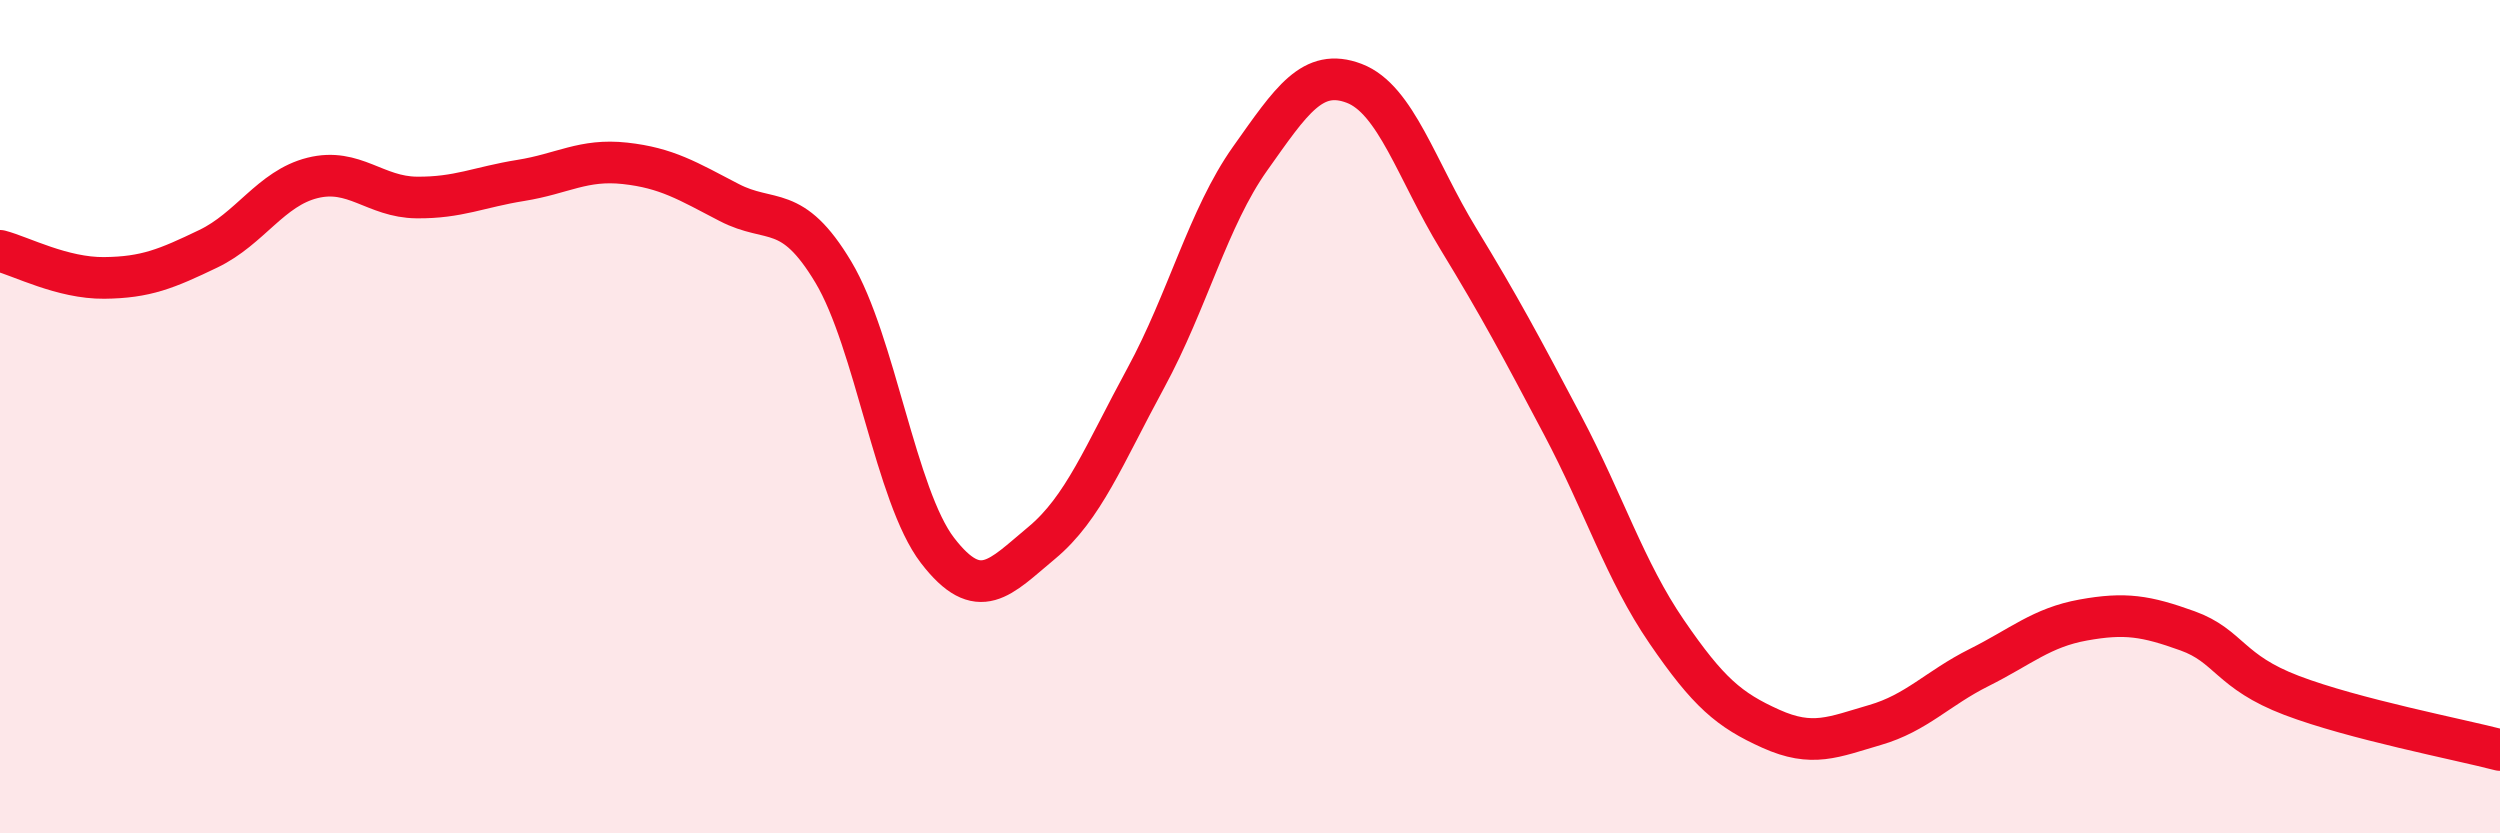
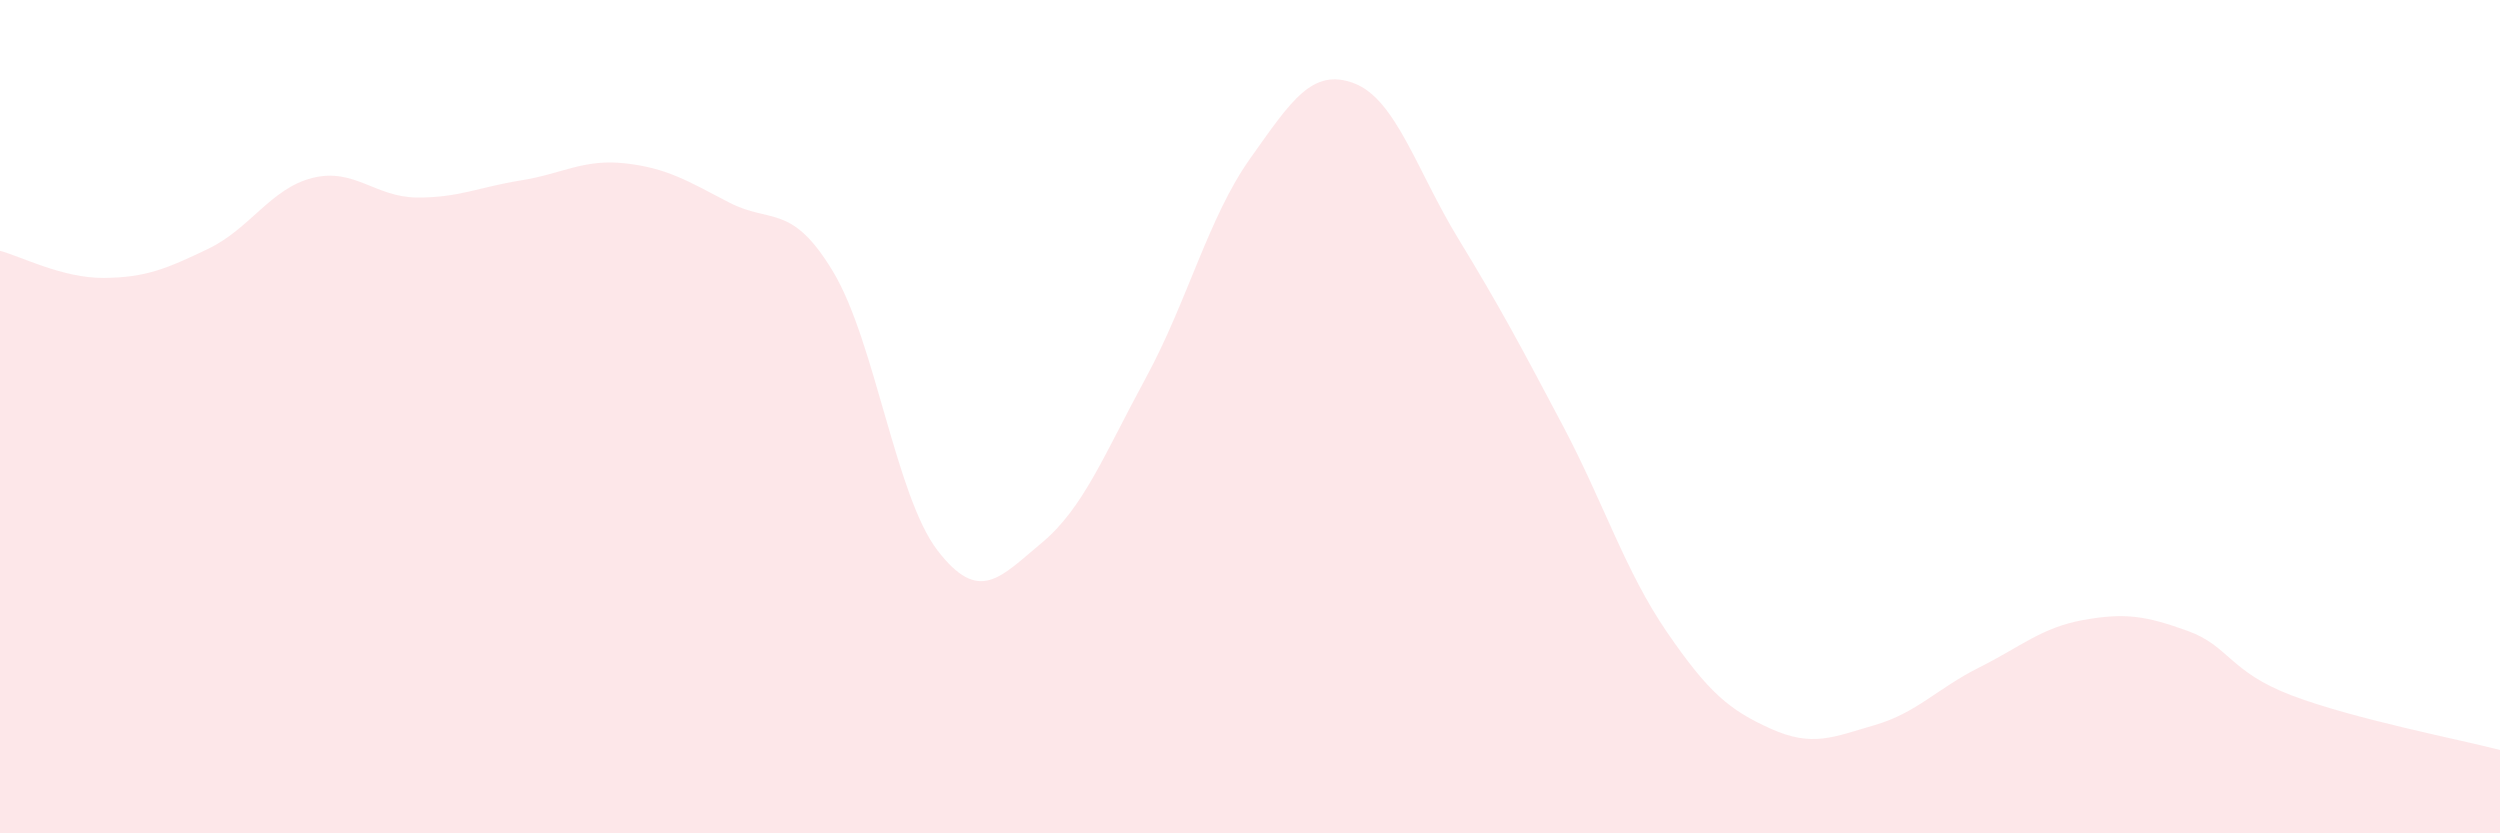
<svg xmlns="http://www.w3.org/2000/svg" width="60" height="20" viewBox="0 0 60 20">
  <path d="M 0,6.02 C 0.5,6.15 1.5,6.68 2.5,6.67 C 3.5,6.66 4,6.45 5,5.97 C 6,5.49 6.5,4.52 7.5,4.27 C 8.5,4.02 9,4.73 10,4.74 C 11,4.75 11.5,4.49 12.5,4.33 C 13.5,4.17 14,3.81 15,3.92 C 16,4.03 16.5,4.34 17.5,4.86 C 18.5,5.38 19,4.86 20,6.53 C 21,8.2 21.5,11.91 22.5,13.21 C 23.5,14.51 24,13.86 25,13.03 C 26,12.2 26.5,10.91 27.5,9.07 C 28.5,7.23 29,5.22 30,3.81 C 31,2.4 31.5,1.62 32.5,2 C 33.5,2.38 34,4.09 35,5.73 C 36,7.37 36.5,8.31 37.5,10.2 C 38.5,12.09 39,13.7 40,15.16 C 41,16.62 41.5,17.04 42.5,17.49 C 43.5,17.94 44,17.69 45,17.4 C 46,17.11 46.5,16.52 47.5,16.02 C 48.5,15.52 49,15.06 50,14.88 C 51,14.7 51.5,14.78 52.5,15.14 C 53.5,15.5 53.5,16.12 55,16.69 C 56.5,17.26 59,17.74 60,18L60 20L0 20Z" fill="#EB0A25" opacity="0.1" stroke-linecap="round" stroke-linejoin="round" />
-   <path d="M 0,6.02 C 0.5,6.15 1.5,6.68 2.5,6.67 C 3.5,6.66 4,6.45 5,5.97 C 6,5.49 6.5,4.52 7.5,4.27 C 8.5,4.02 9,4.73 10,4.74 C 11,4.75 11.5,4.49 12.5,4.33 C 13.5,4.17 14,3.81 15,3.92 C 16,4.03 16.5,4.34 17.5,4.86 C 18.5,5.38 19,4.86 20,6.53 C 21,8.2 21.5,11.91 22.5,13.21 C 23.5,14.51 24,13.86 25,13.03 C 26,12.2 26.5,10.91 27.5,9.07 C 28.5,7.23 29,5.22 30,3.81 C 31,2.4 31.5,1.62 32.5,2 C 33.5,2.38 34,4.09 35,5.73 C 36,7.37 36.5,8.31 37.5,10.2 C 38.5,12.09 39,13.7 40,15.16 C 41,16.62 41.5,17.04 42.5,17.49 C 43.5,17.94 44,17.69 45,17.4 C 46,17.11 46.5,16.52 47.5,16.02 C 48.5,15.52 49,15.06 50,14.88 C 51,14.7 51.5,14.78 52.5,15.14 C 53.5,15.5 53.5,16.12 55,16.69 C 56.5,17.26 59,17.74 60,18" stroke="#EB0A25" stroke-width="1" fill="none" stroke-linecap="round" stroke-linejoin="round" />
</svg>